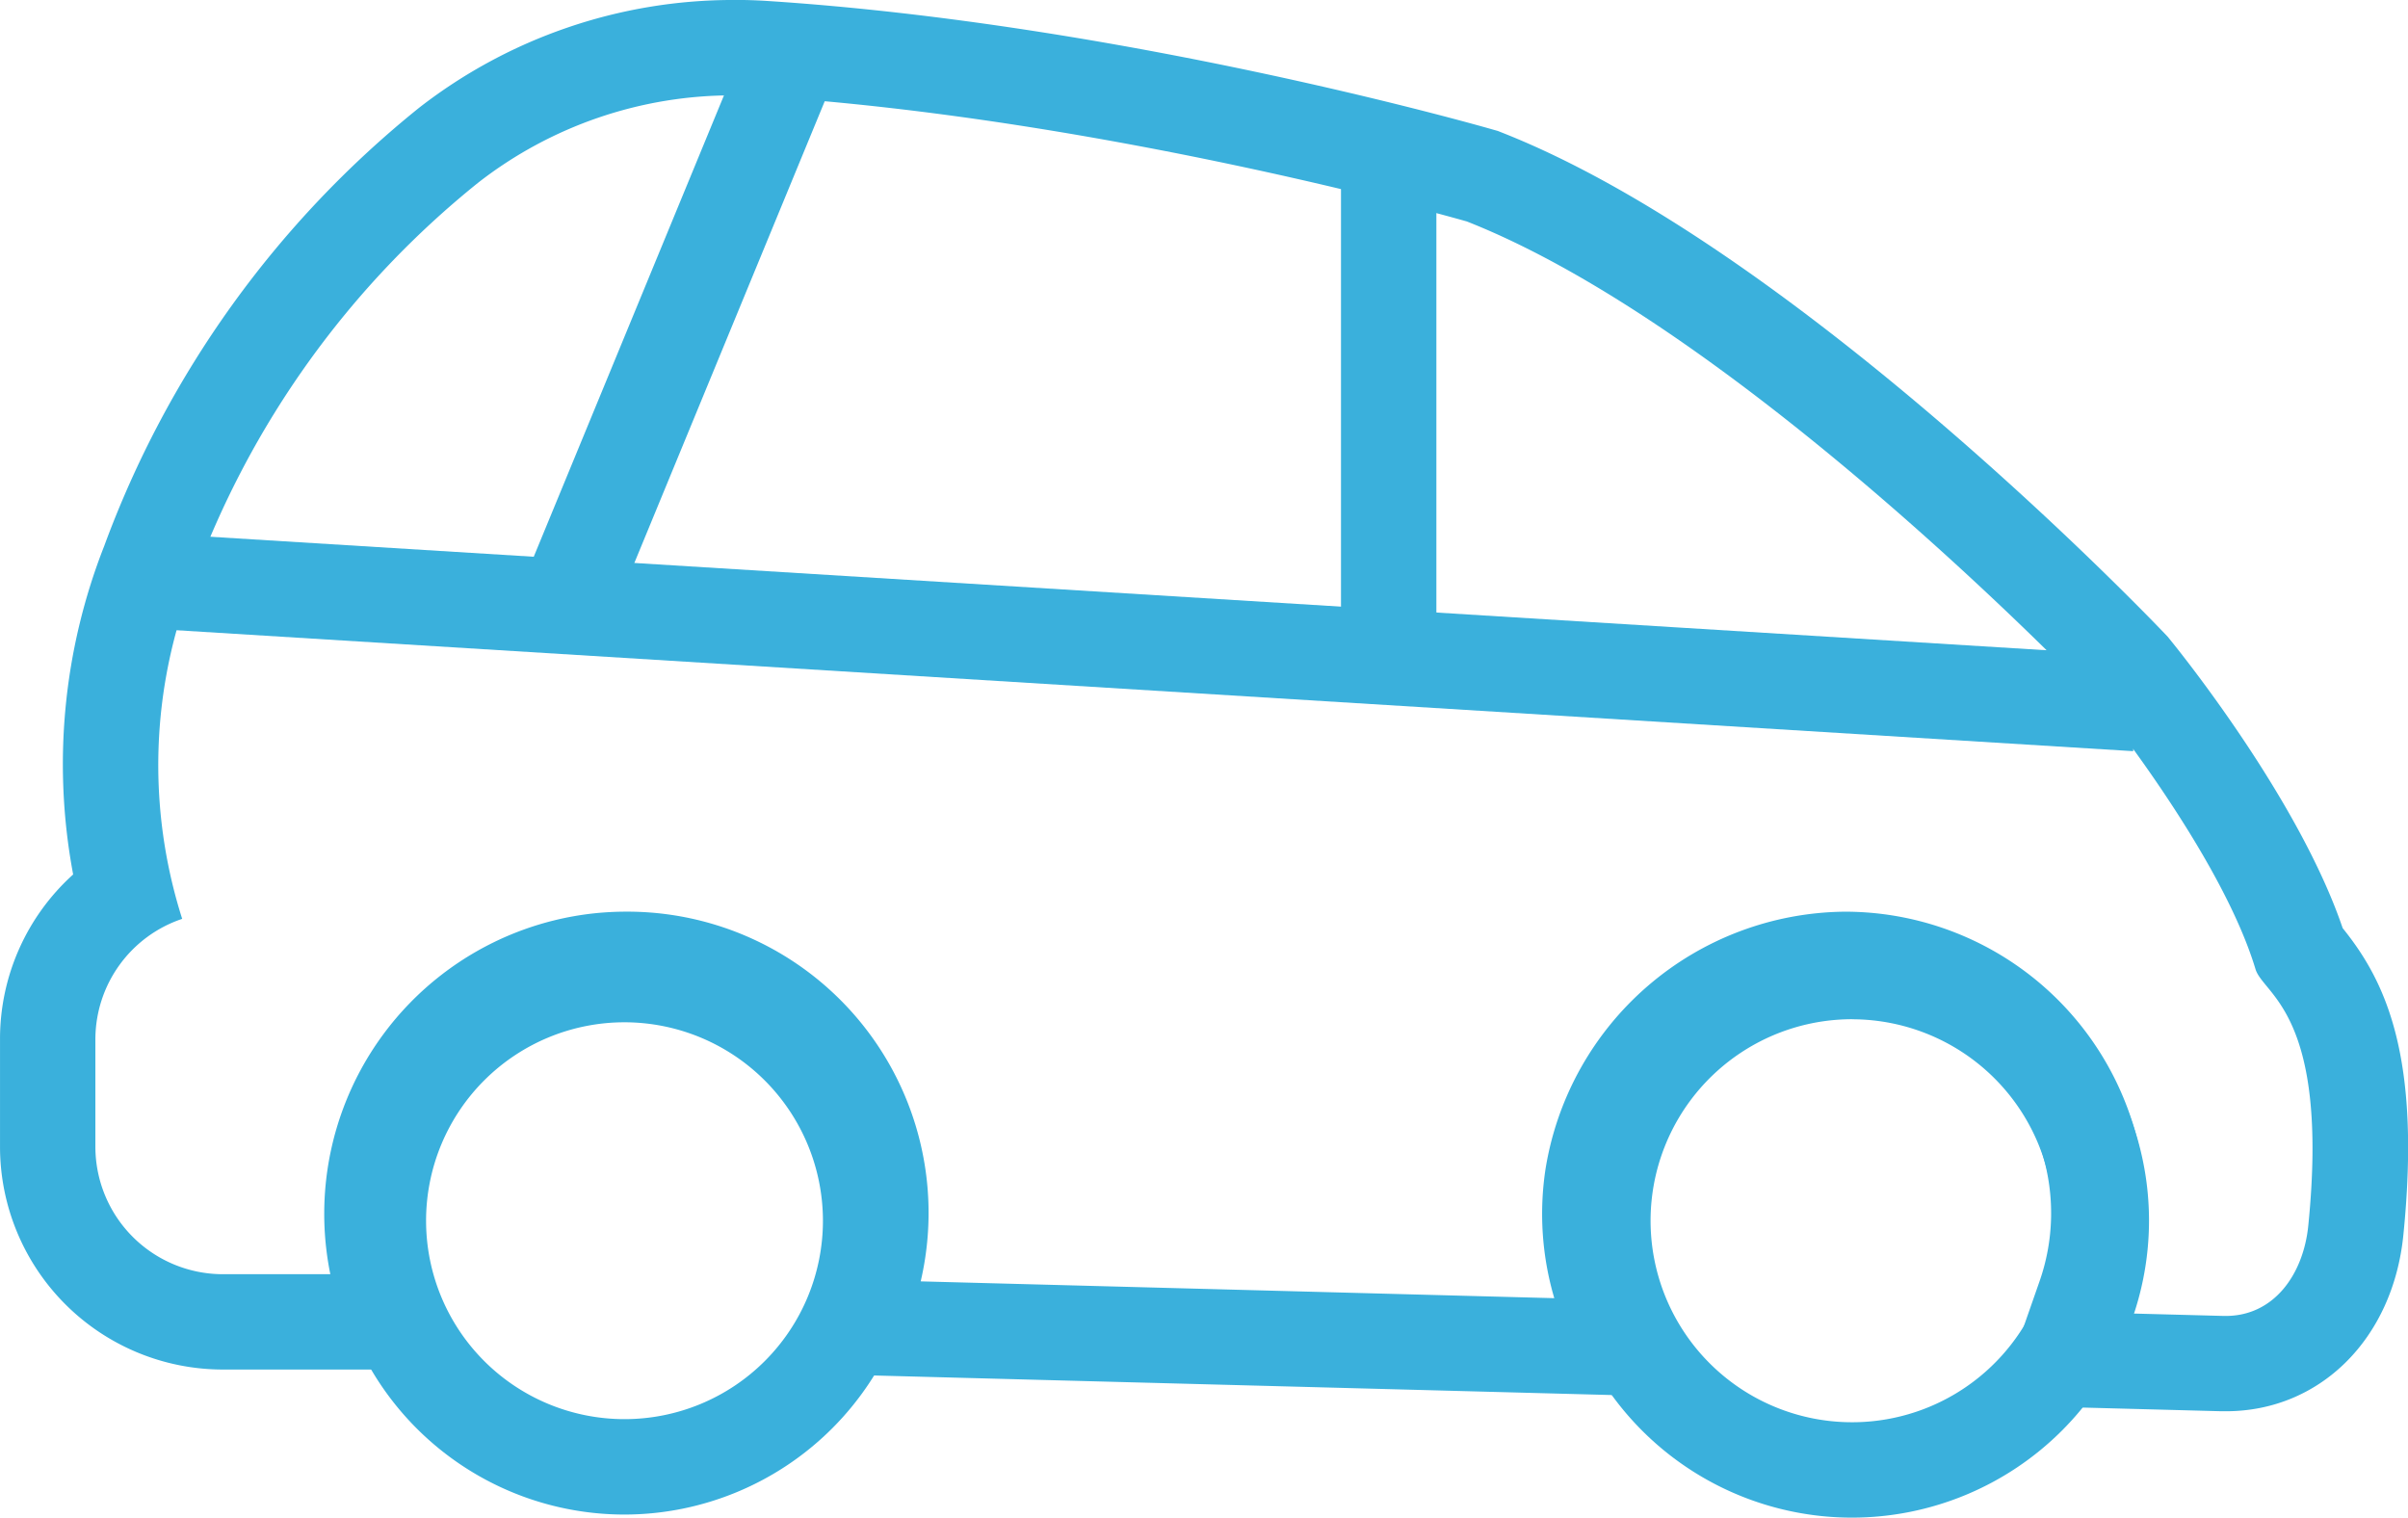
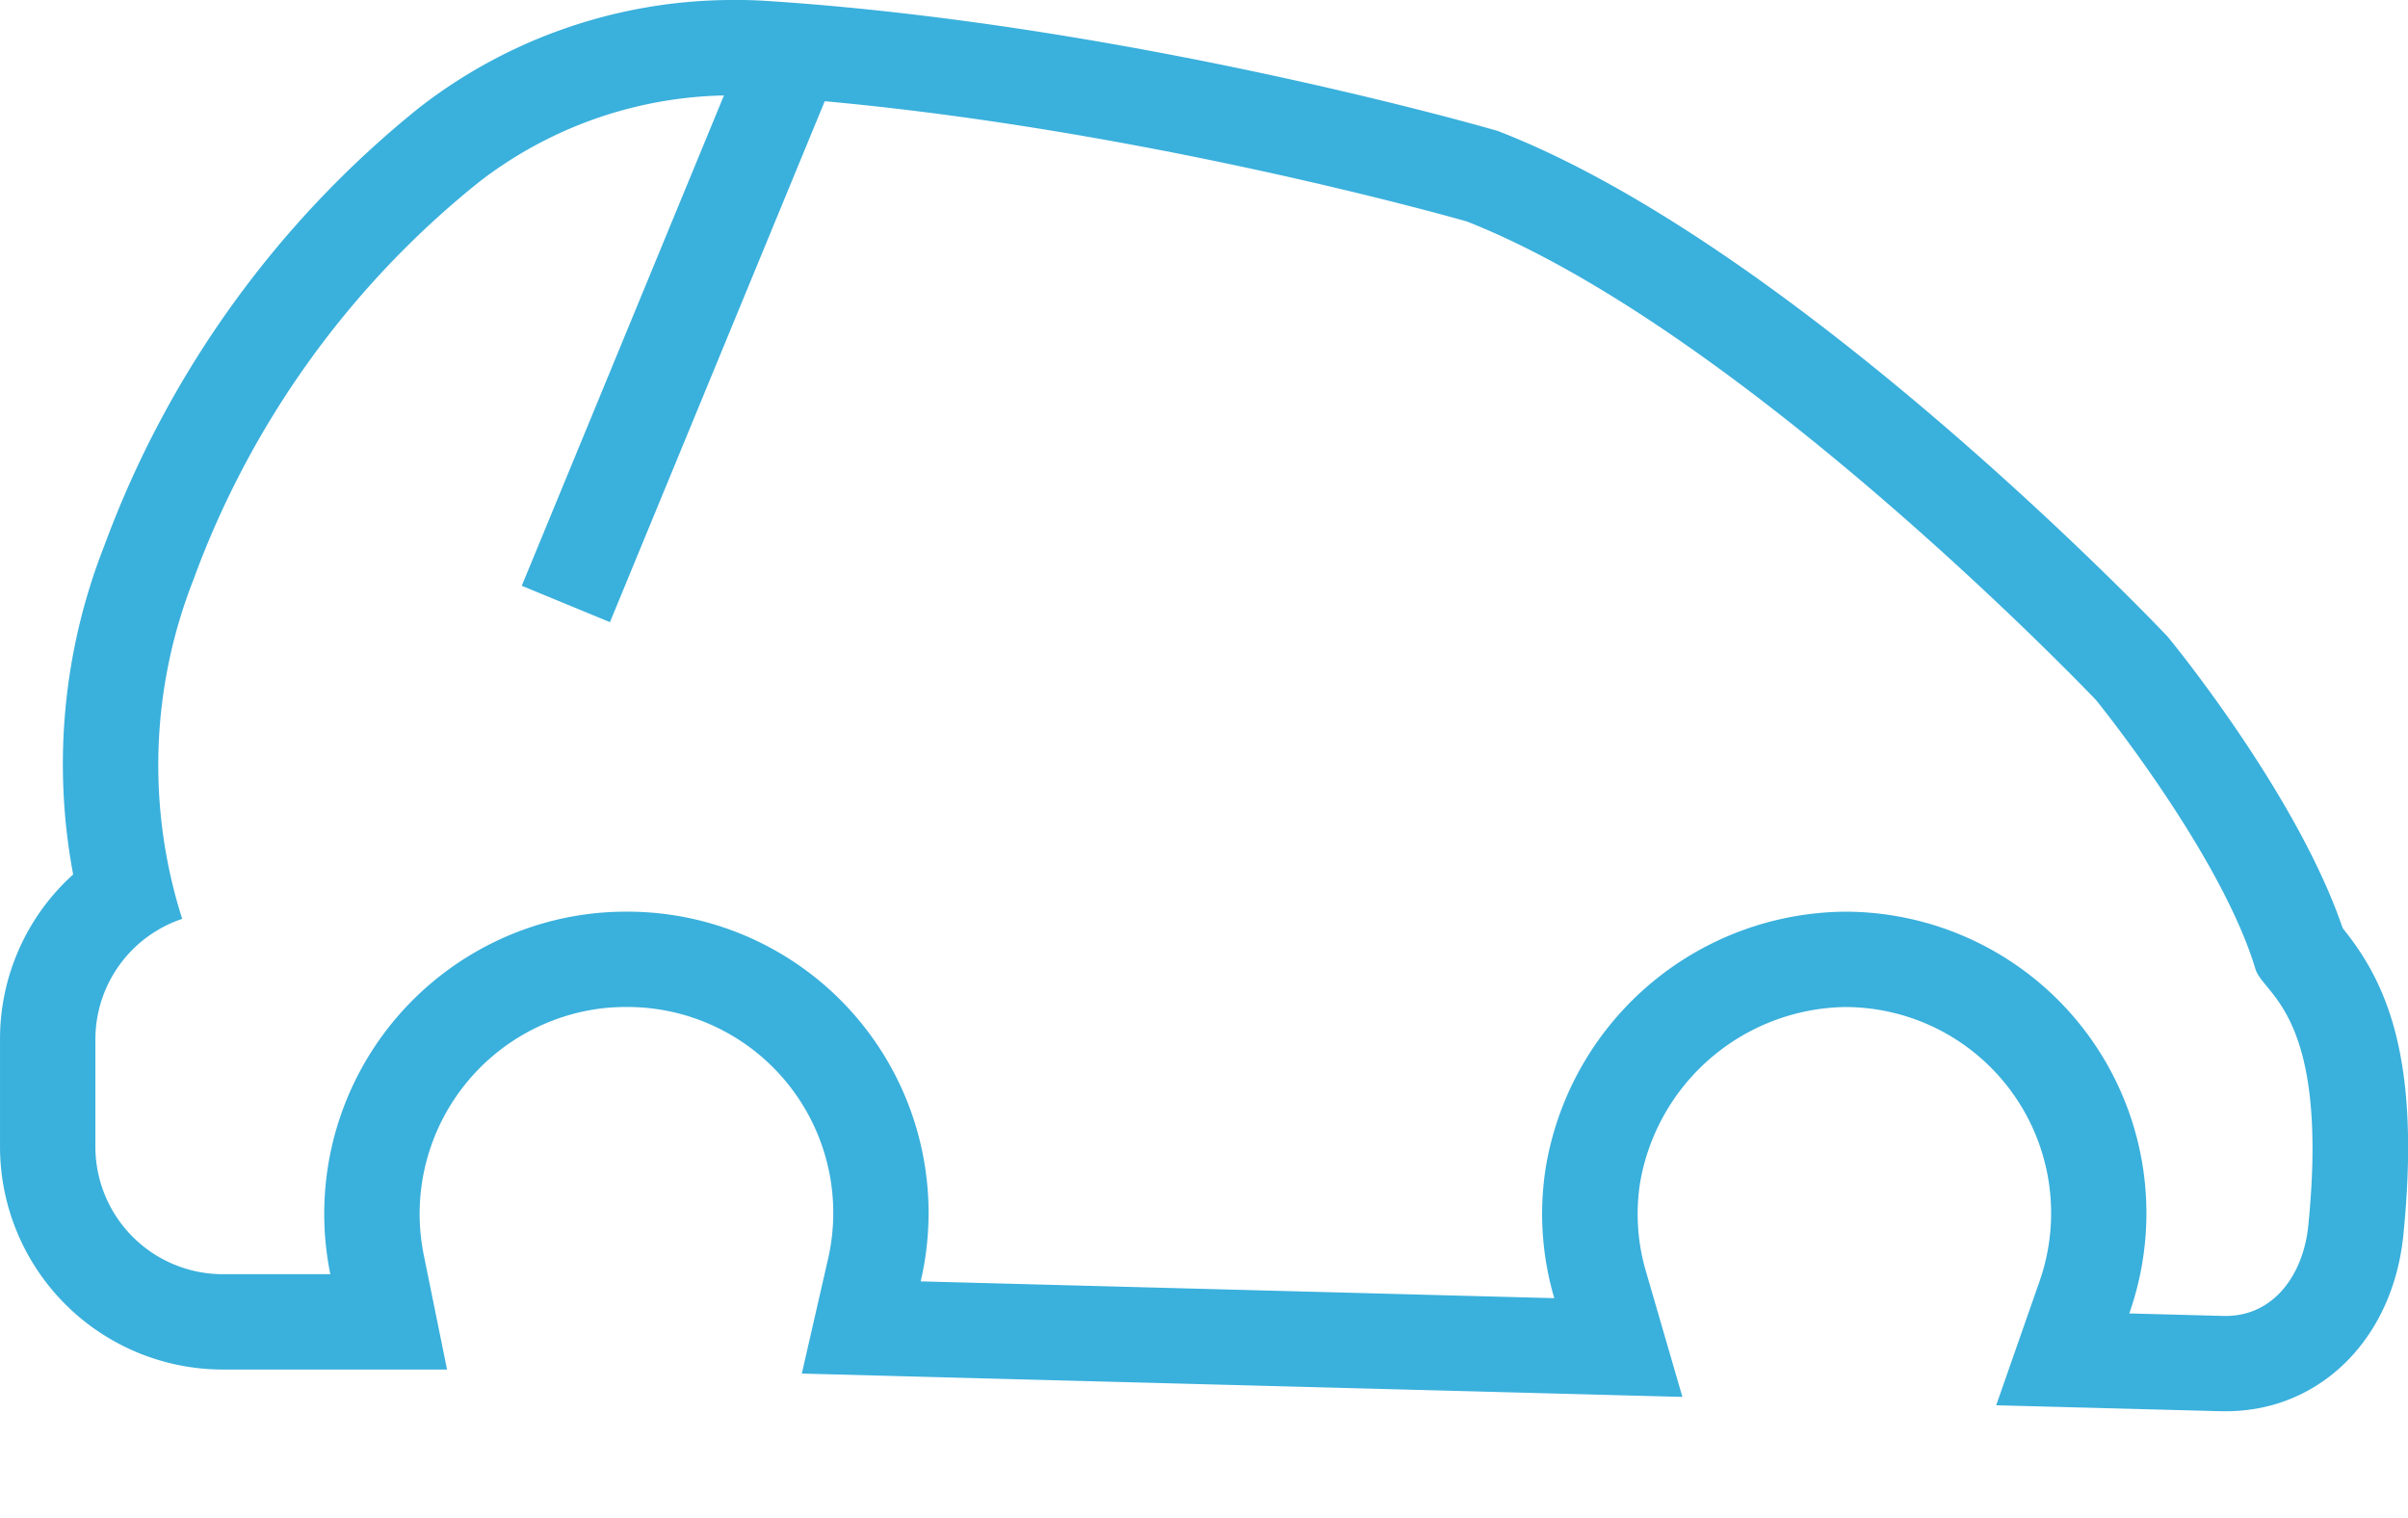
<svg xmlns="http://www.w3.org/2000/svg" width="121" height="76.26" viewBox="0 0 121 76.26">
  <g id="Group_126" data-name="Group 126" transform="translate(2232.356 416.801)">
    <g id="Group_62" data-name="Group 62" transform="translate(-2232.356 -416.801)">
      <g id="Group_58" data-name="Group 58" transform="translate(0)">
        <g id="Group_55" data-name="Group 55" transform="translate(16.614 46.421)">
          <g id="Group_51" data-name="Group 51" transform="translate(61.533)">
            <g id="Group_50" data-name="Group 50">
              <g id="Group_49" data-name="Group 49">
-                 <path id="Path_2406" data-name="Path 2406" d="M521.565,523.942a14.919,14.919,0,1,1,14.919-14.92A14.937,14.937,0,0,1,521.565,523.942Zm0-25.045a10.126,10.126,0,1,0,10.125,10.125A10.136,10.136,0,0,0,521.565,498.9Z" transform="translate(-506.645 -494.103)" fill="#3ab0dc" />
-               </g>
+                 </g>
            </g>
          </g>
          <g id="Group_54" data-name="Group 54" transform="translate(0 0.155)">
            <g id="Group_53" data-name="Group 53">
              <g id="Group_52" data-name="Group 52">
-                 <path id="Path_2407" data-name="Path 2407" d="M482.9,523.729a14.764,14.764,0,1,1,14.765-14.765A14.782,14.782,0,0,1,482.9,523.729Zm0-24.736a9.971,9.971,0,1,0,9.972,9.97A9.981,9.981,0,0,0,482.9,498.993Z" transform="translate(-468.134 -494.2)" fill="#3ab0dc" />
-               </g>
+                 </g>
            </g>
          </g>
        </g>
        <g id="Group_57" data-name="Group 57">
          <g id="Group_56" data-name="Group 56">
            <path id="Path_2408" data-name="Path 2408" d="M494.6,469.843q.7,0,1.392.045c17.552,1.141,35.454,6.291,35.454,6.291,13.976,5.509,31.611,24.045,31.611,24.045s6.26,7.7,8.016,13.525c.391,1.3,3.728,2.214,2.652,12.891-.245,2.44-1.719,4.535-4.145,4.535l-.1,0-4.75-.126a15.151,15.151,0,0,0-14.176-20.187h-.137A15.379,15.379,0,0,0,535.4,523.774a14.972,14.972,0,0,0,.438,6.508L504,529.438a15.137,15.137,0,0,0-14.788-18.578,15.525,15.525,0,0,0-1.577.08,15.185,15.185,0,0,0-13.3,18.138h-5.415a6.409,6.409,0,0,1-6.391-6.391v-5.436a6.392,6.392,0,0,1,4.362-6.029,25.437,25.437,0,0,1,.553-17.01,45.73,45.73,0,0,1,14.326-19.987,20.782,20.782,0,0,1,12.832-4.383m0-4.793a25.714,25.714,0,0,0-15.786,5.4,50.722,50.722,0,0,0-15.845,22.042,29.969,29.969,0,0,0-1.559,16.5,11.129,11.129,0,0,0-3.675,8.256v5.436a11.2,11.2,0,0,0,11.185,11.185H480.2l-1.168-5.747a10.4,10.4,0,0,1,9.084-12.417c.366-.037.735-.054,1.1-.054a10.346,10.346,0,0,1,10.116,12.715l-1.305,5.706,5.851.155,31.836.844,6.562.174-1.831-6.3a10.22,10.22,0,0,1-.3-4.439,10.627,10.627,0,0,1,10.278-8.852h.094a10.358,10.358,0,0,1,9.694,13.811l-2.168,6.2,6.565.174,4.75.126.23,0c4.723,0,8.39-3.638,8.914-8.849.909-9.021-.909-12.776-3.049-15.427-2.173-6.386-7.991-13.656-8.668-14.49l-.118-.147-.129-.136c-.751-.788-18.536-19.369-33.325-25.2l-.214-.085-.221-.062c-.751-.217-18.6-5.306-36.467-6.468-.566-.037-1.138-.054-1.7-.054Z" transform="translate(-457.736 -465.05)" fill="#3ab0dc" />
          </g>
        </g>
      </g>
      <g id="Group_59" data-name="Group 59" transform="translate(7.03 26.771)">
-         <rect id="Rectangle_149" data-name="Rectangle 149" width="4.793" height="100.35" transform="translate(0 4.784) rotate(-86.463)" fill="#3ab0dc" />
-       </g>
+         </g>
      <g id="Group_60" data-name="Group 60" transform="translate(26.218 0.483)">
        <rect id="Rectangle_150" data-name="Rectangle 150" width="31.318" height="4.793" transform="translate(0 28.953) rotate(-67.593)" fill="#3ab0dc" />
      </g>
      <g id="Group_61" data-name="Group 61" transform="translate(67.384 7.688)">
-         <rect id="Rectangle_151" data-name="Rectangle 151" width="4.793" height="25.284" fill="#3ab0dc" />
-       </g>
+         </g>
    </g>
  </g>
</svg>